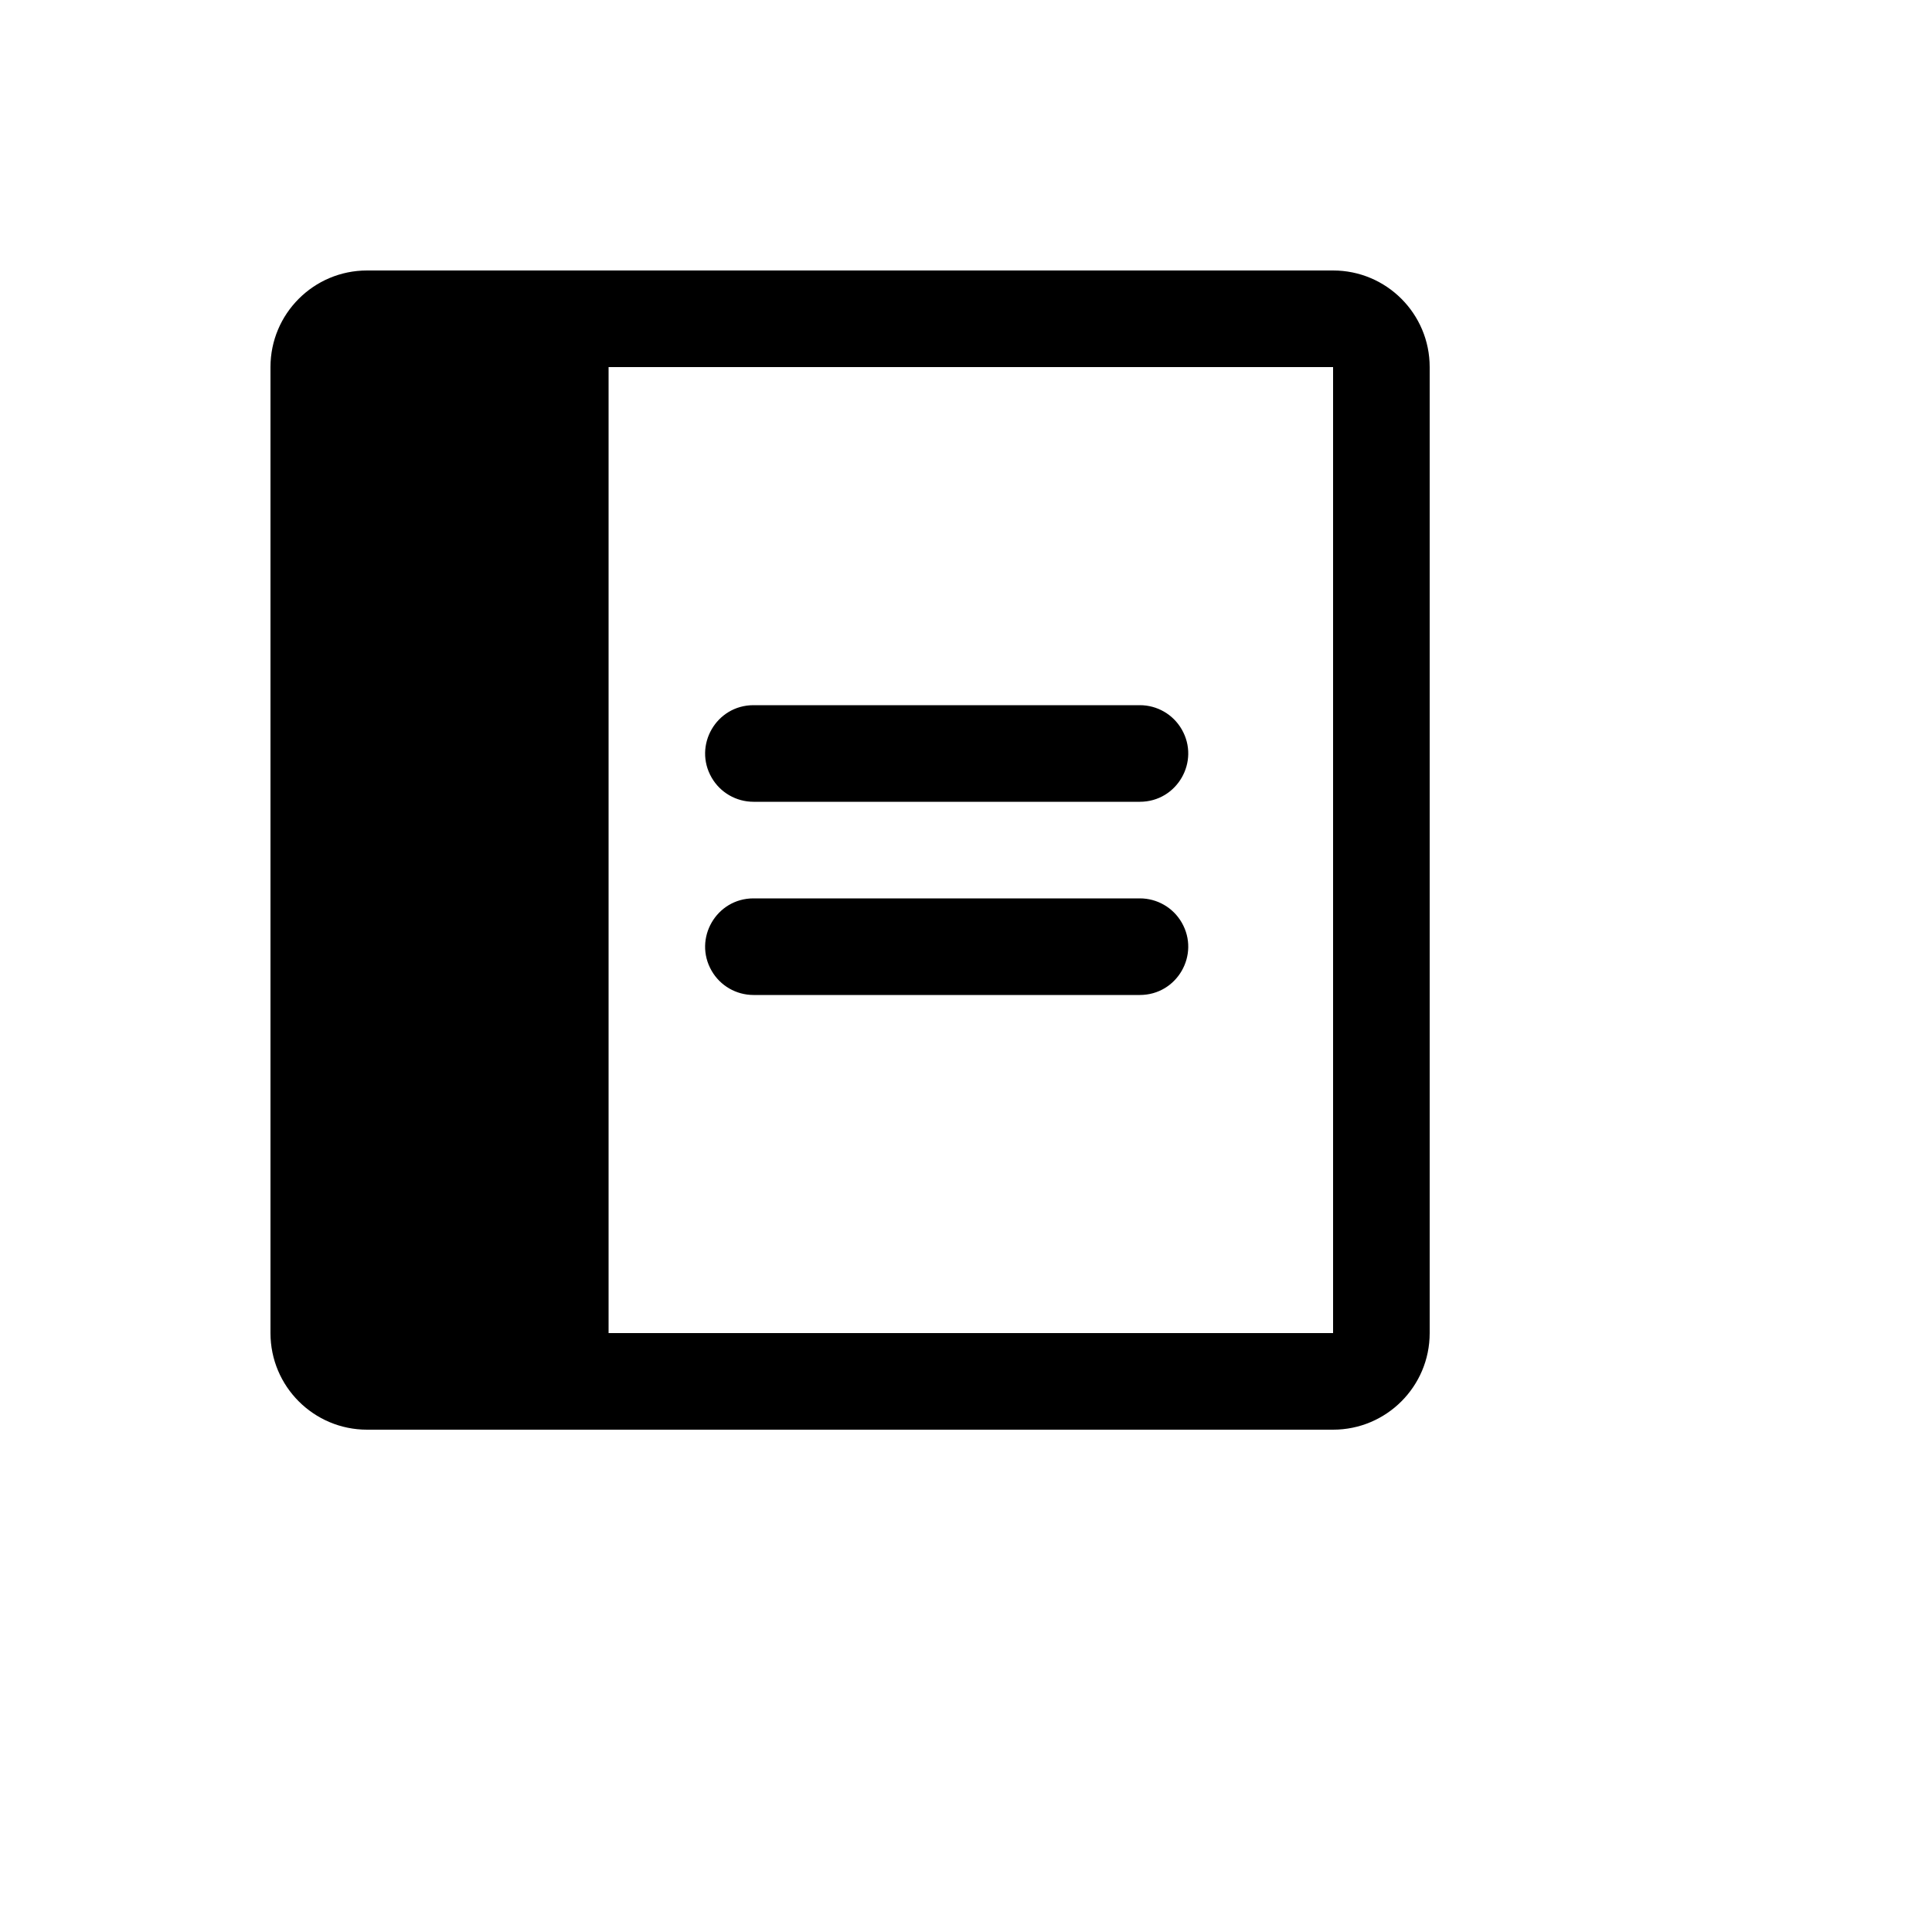
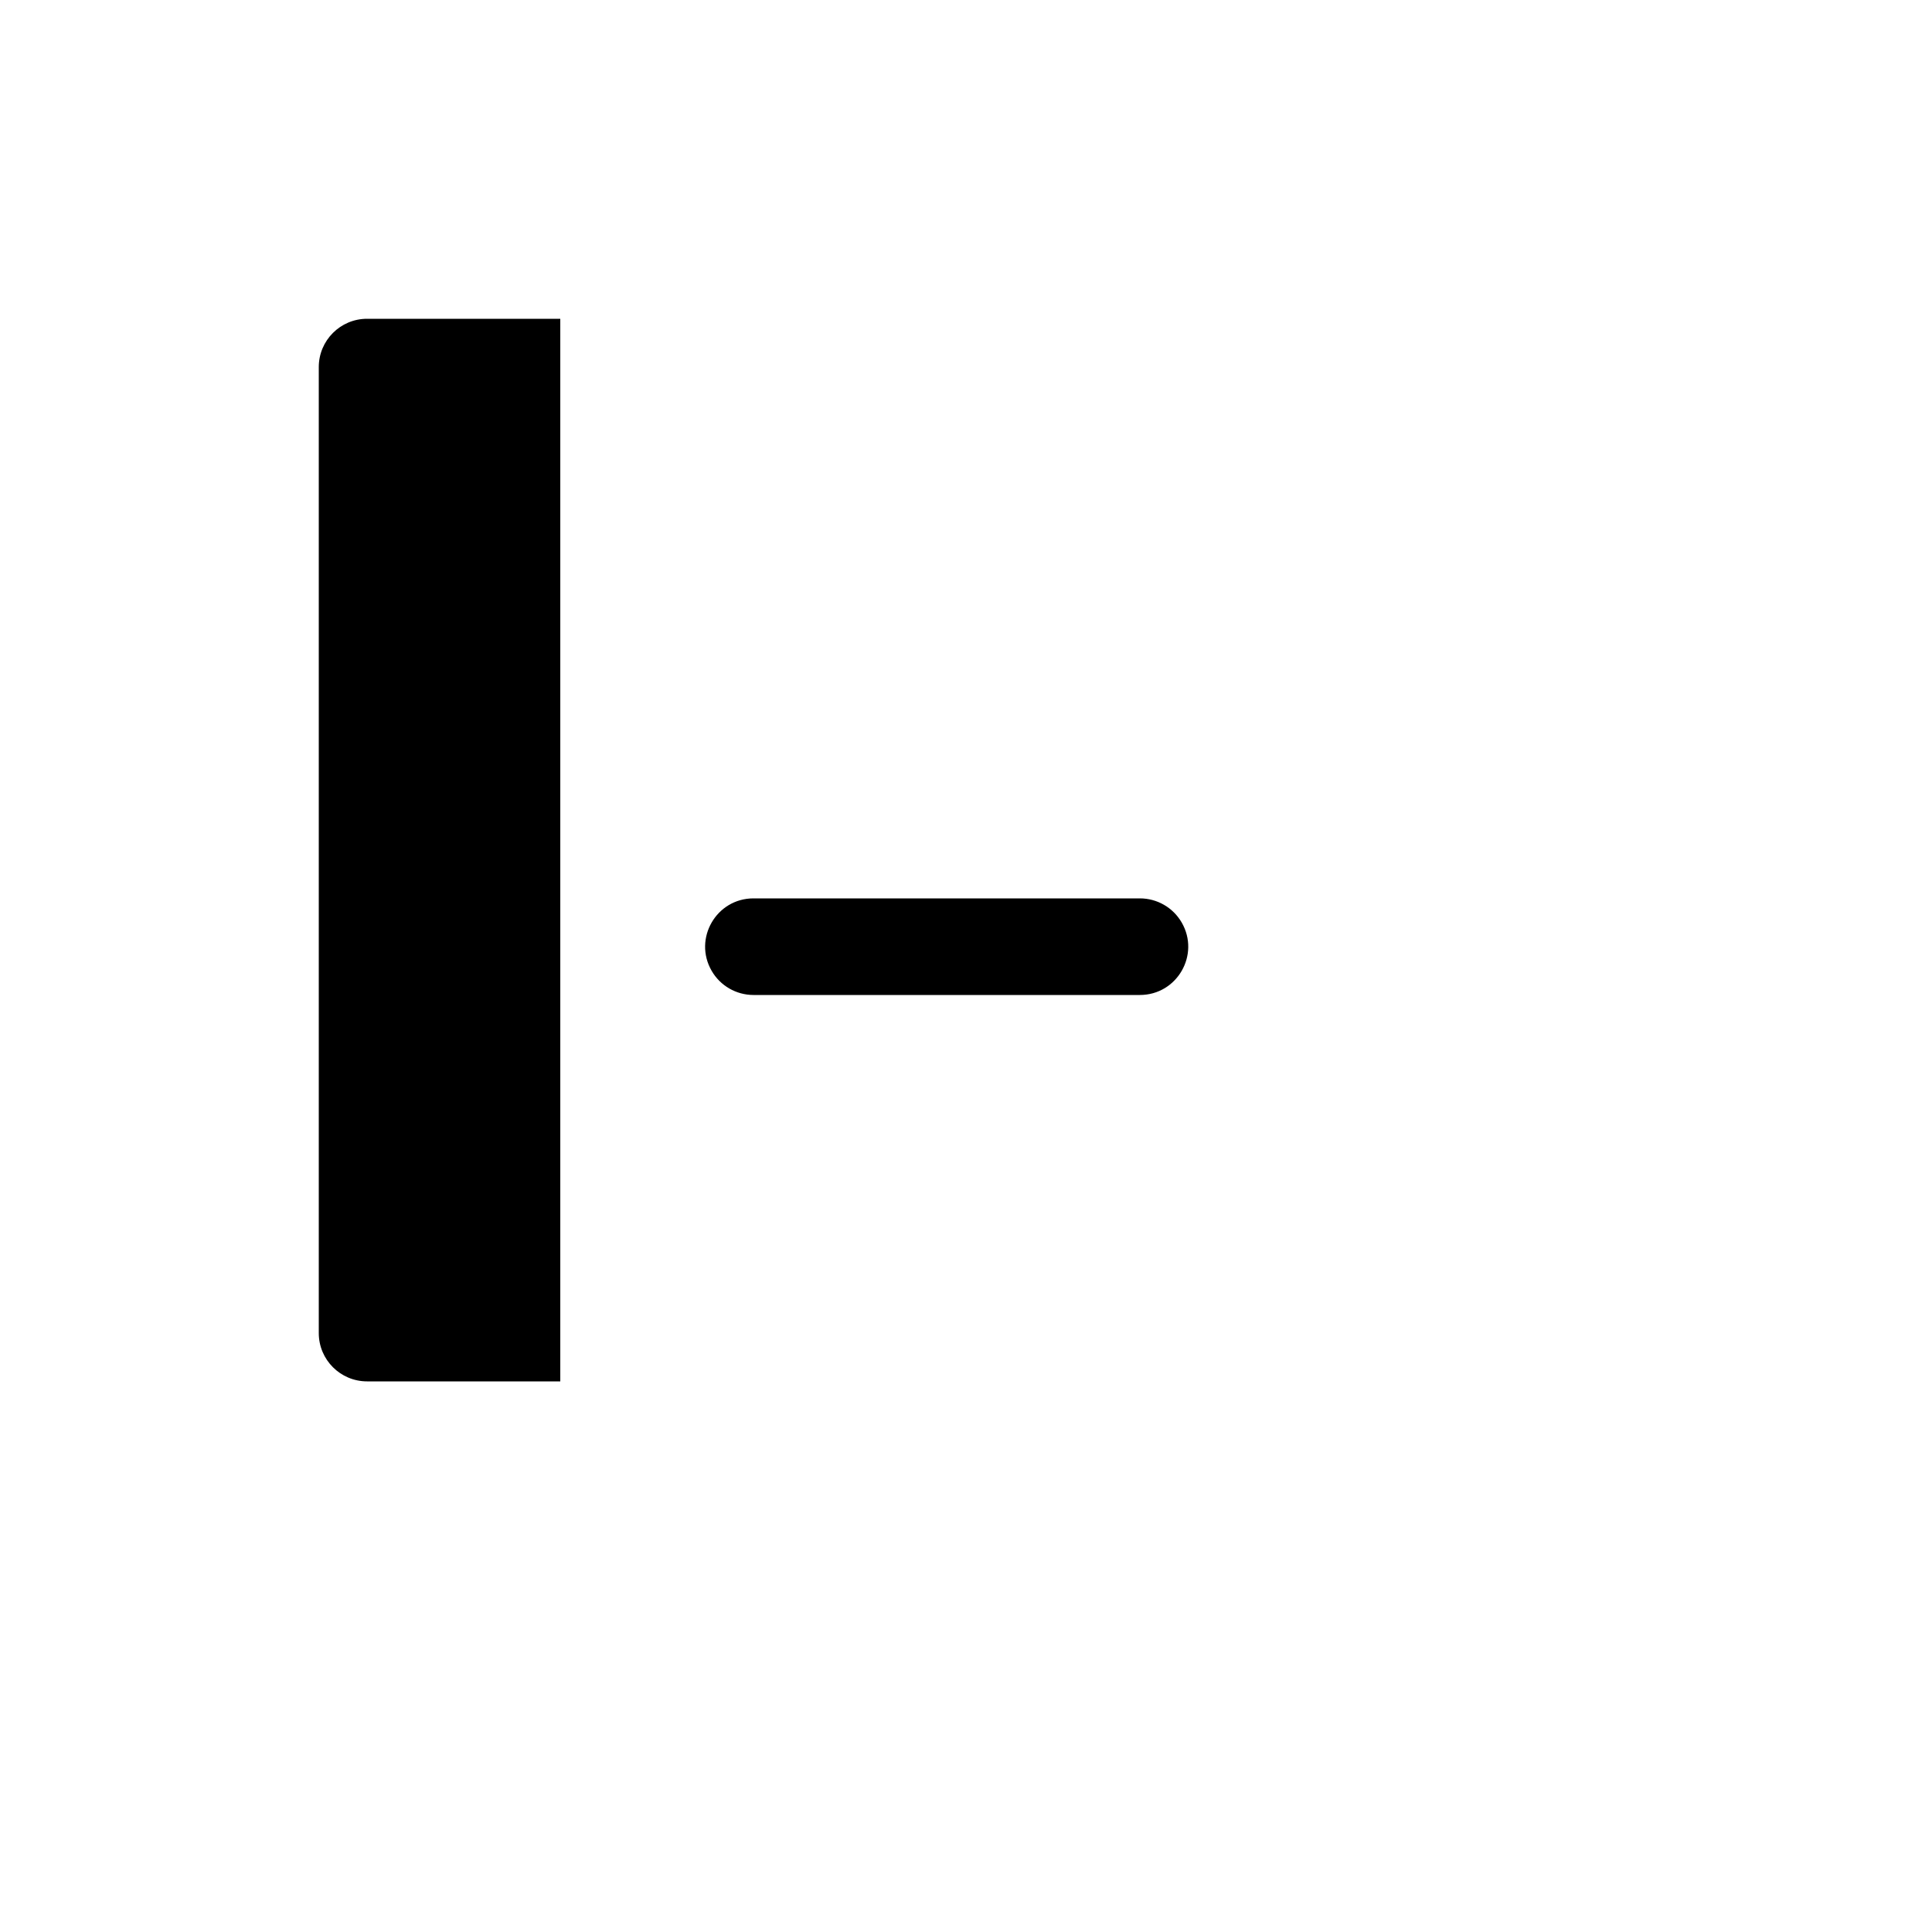
<svg xmlns="http://www.w3.org/2000/svg" version="1.1" width="100%" height="100%" id="svgWorkerArea" viewBox="-25 -25 625 625" style="background: white;">
  <defs id="defsdoc">
    <pattern id="patternBool" x="0" y="0" width="10" height="10" patternUnits="userSpaceOnUse" patternTransform="rotate(35)">
      <circle cx="5" cy="5" r="4" style="stroke: none;fill: #ff000070;" />
    </pattern>
  </defs>
  <g id="fileImp-508903710" class="cosito">
    <path id="pathImp-955584433" class="grouped" d="M156.25 421.875C156.25 421.875 93.75 421.875 93.75 421.875 85.121 421.875 78.125 414.88 78.125 406.25 78.125 406.25 78.125 93.75 78.125 93.75 78.125 85.121 85.121 78.125 93.75 78.125 93.75 78.125 156.25 78.125 156.25 78.125 156.25 78.125 156.25 421.875 156.25 421.875" />
-     <path id="pathImp-675144407" class="grouped" d="M343.75 203.125C343.75 203.125 218.75 203.125 218.75 203.125 206.722 203.125 199.204 216.146 205.218 226.562 208.01 231.397 213.168 234.375 218.75 234.375 218.75 234.375 343.75 234.375 343.75 234.375 355.778 234.375 363.296 221.354 357.282 210.938 354.49 206.103 349.332 203.125 343.75 203.125 343.75 203.125 343.75 203.125 343.75 203.125" />
    <path id="pathImp-555782894" class="grouped" d="M343.75 265.625C343.75 265.625 218.75 265.625 218.75 265.625 206.722 265.625 199.204 278.646 205.218 289.062 208.01 293.897 213.168 296.875 218.75 296.875 218.75 296.875 343.75 296.875 343.75 296.875 355.778 296.875 363.296 283.854 357.282 273.438 354.49 268.603 349.332 265.625 343.75 265.625 343.75 265.625 343.75 265.625 343.75 265.625" />
-     <path id="pathImp-693332979" class="grouped" d="M406.25 62.5C406.25 62.5 93.75 62.5 93.75 62.5 76.491 62.5 62.5 76.491 62.5 93.75 62.5 93.75 62.5 406.25 62.5 406.25 62.5 423.509 76.491 437.5 93.75 437.5 93.75 437.5 406.25 437.5 406.25 437.5 423.509 437.5 437.5 423.509 437.5 406.25 437.5 406.25 437.5 93.75 437.5 93.75 437.5 76.491 423.509 62.5 406.25 62.5 406.25 62.5 406.25 62.5 406.25 62.5M140.625 406.25C140.625 406.25 93.75 406.25 93.75 406.25 93.75 406.25 93.75 93.75 93.75 93.75 93.75 93.75 140.625 93.75 140.625 93.75 140.625 93.75 140.625 406.25 140.625 406.25M406.25 406.25C406.25 406.25 171.875 406.25 171.875 406.25 171.875 406.25 171.875 93.75 171.875 93.75 171.875 93.75 406.25 93.75 406.25 93.75 406.25 93.75 406.25 406.25 406.25 406.25 406.25 406.25 406.25 406.25 406.25 406.25" />
  </g>
</svg>